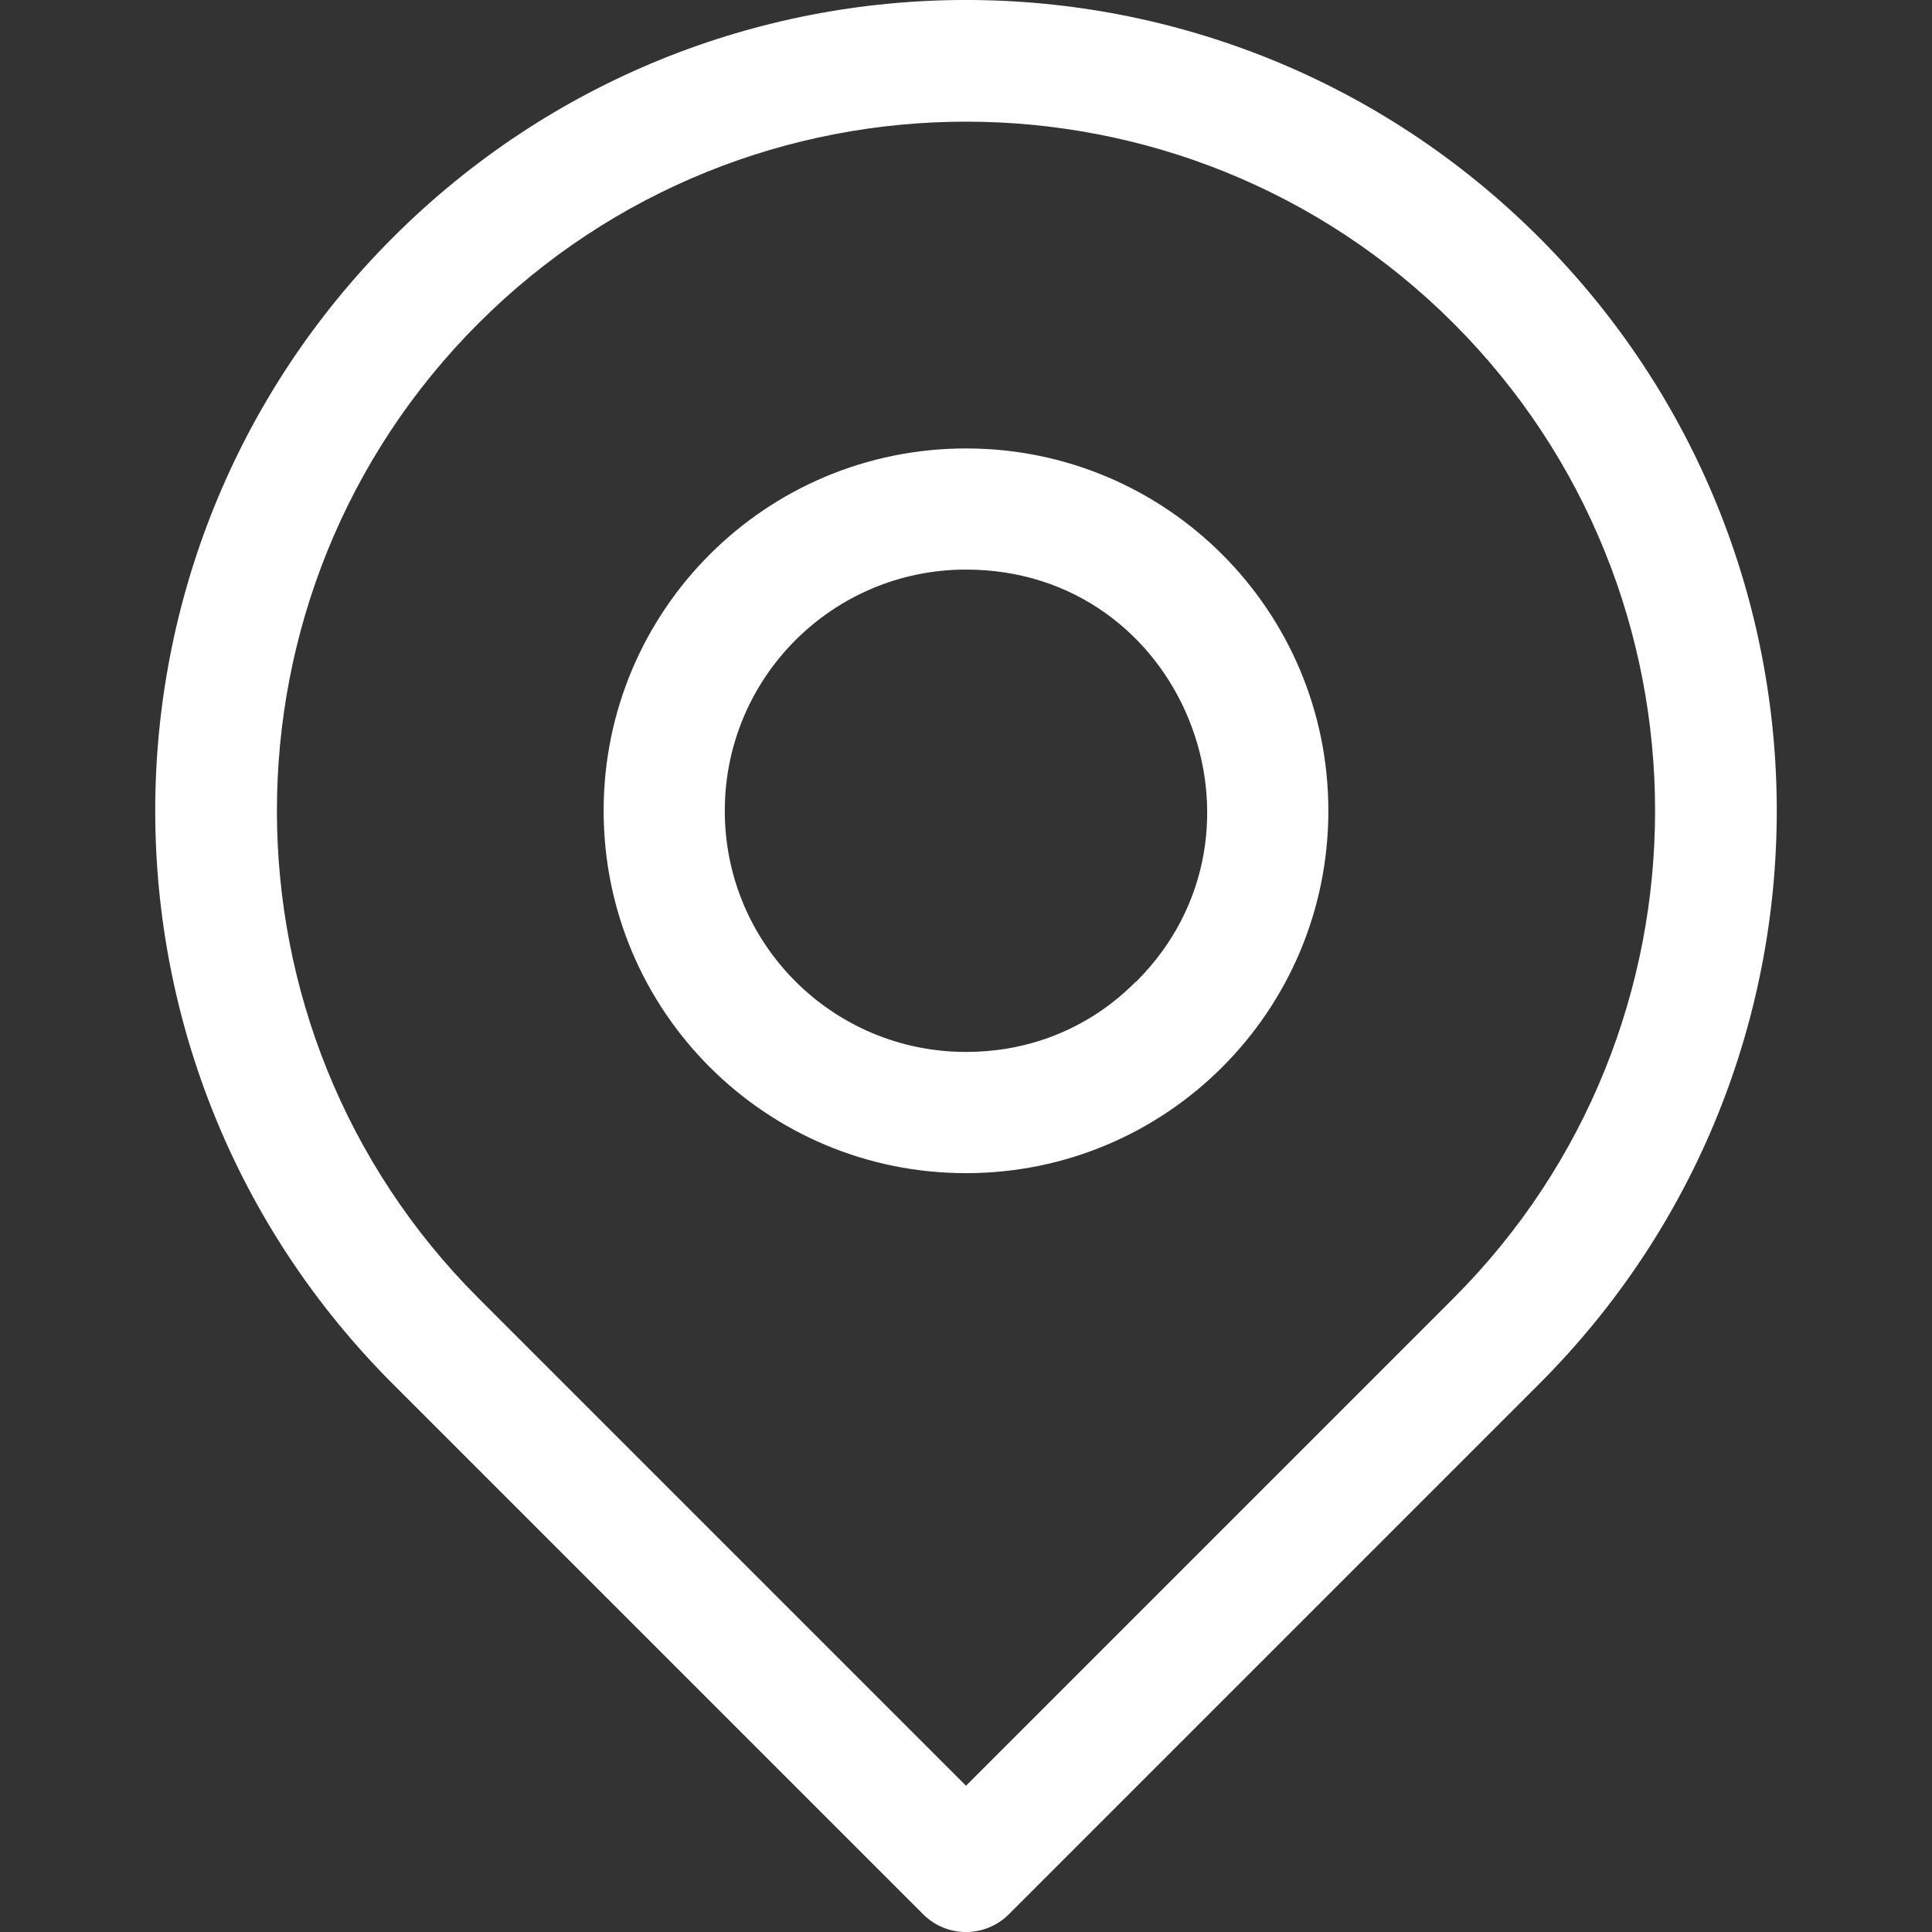
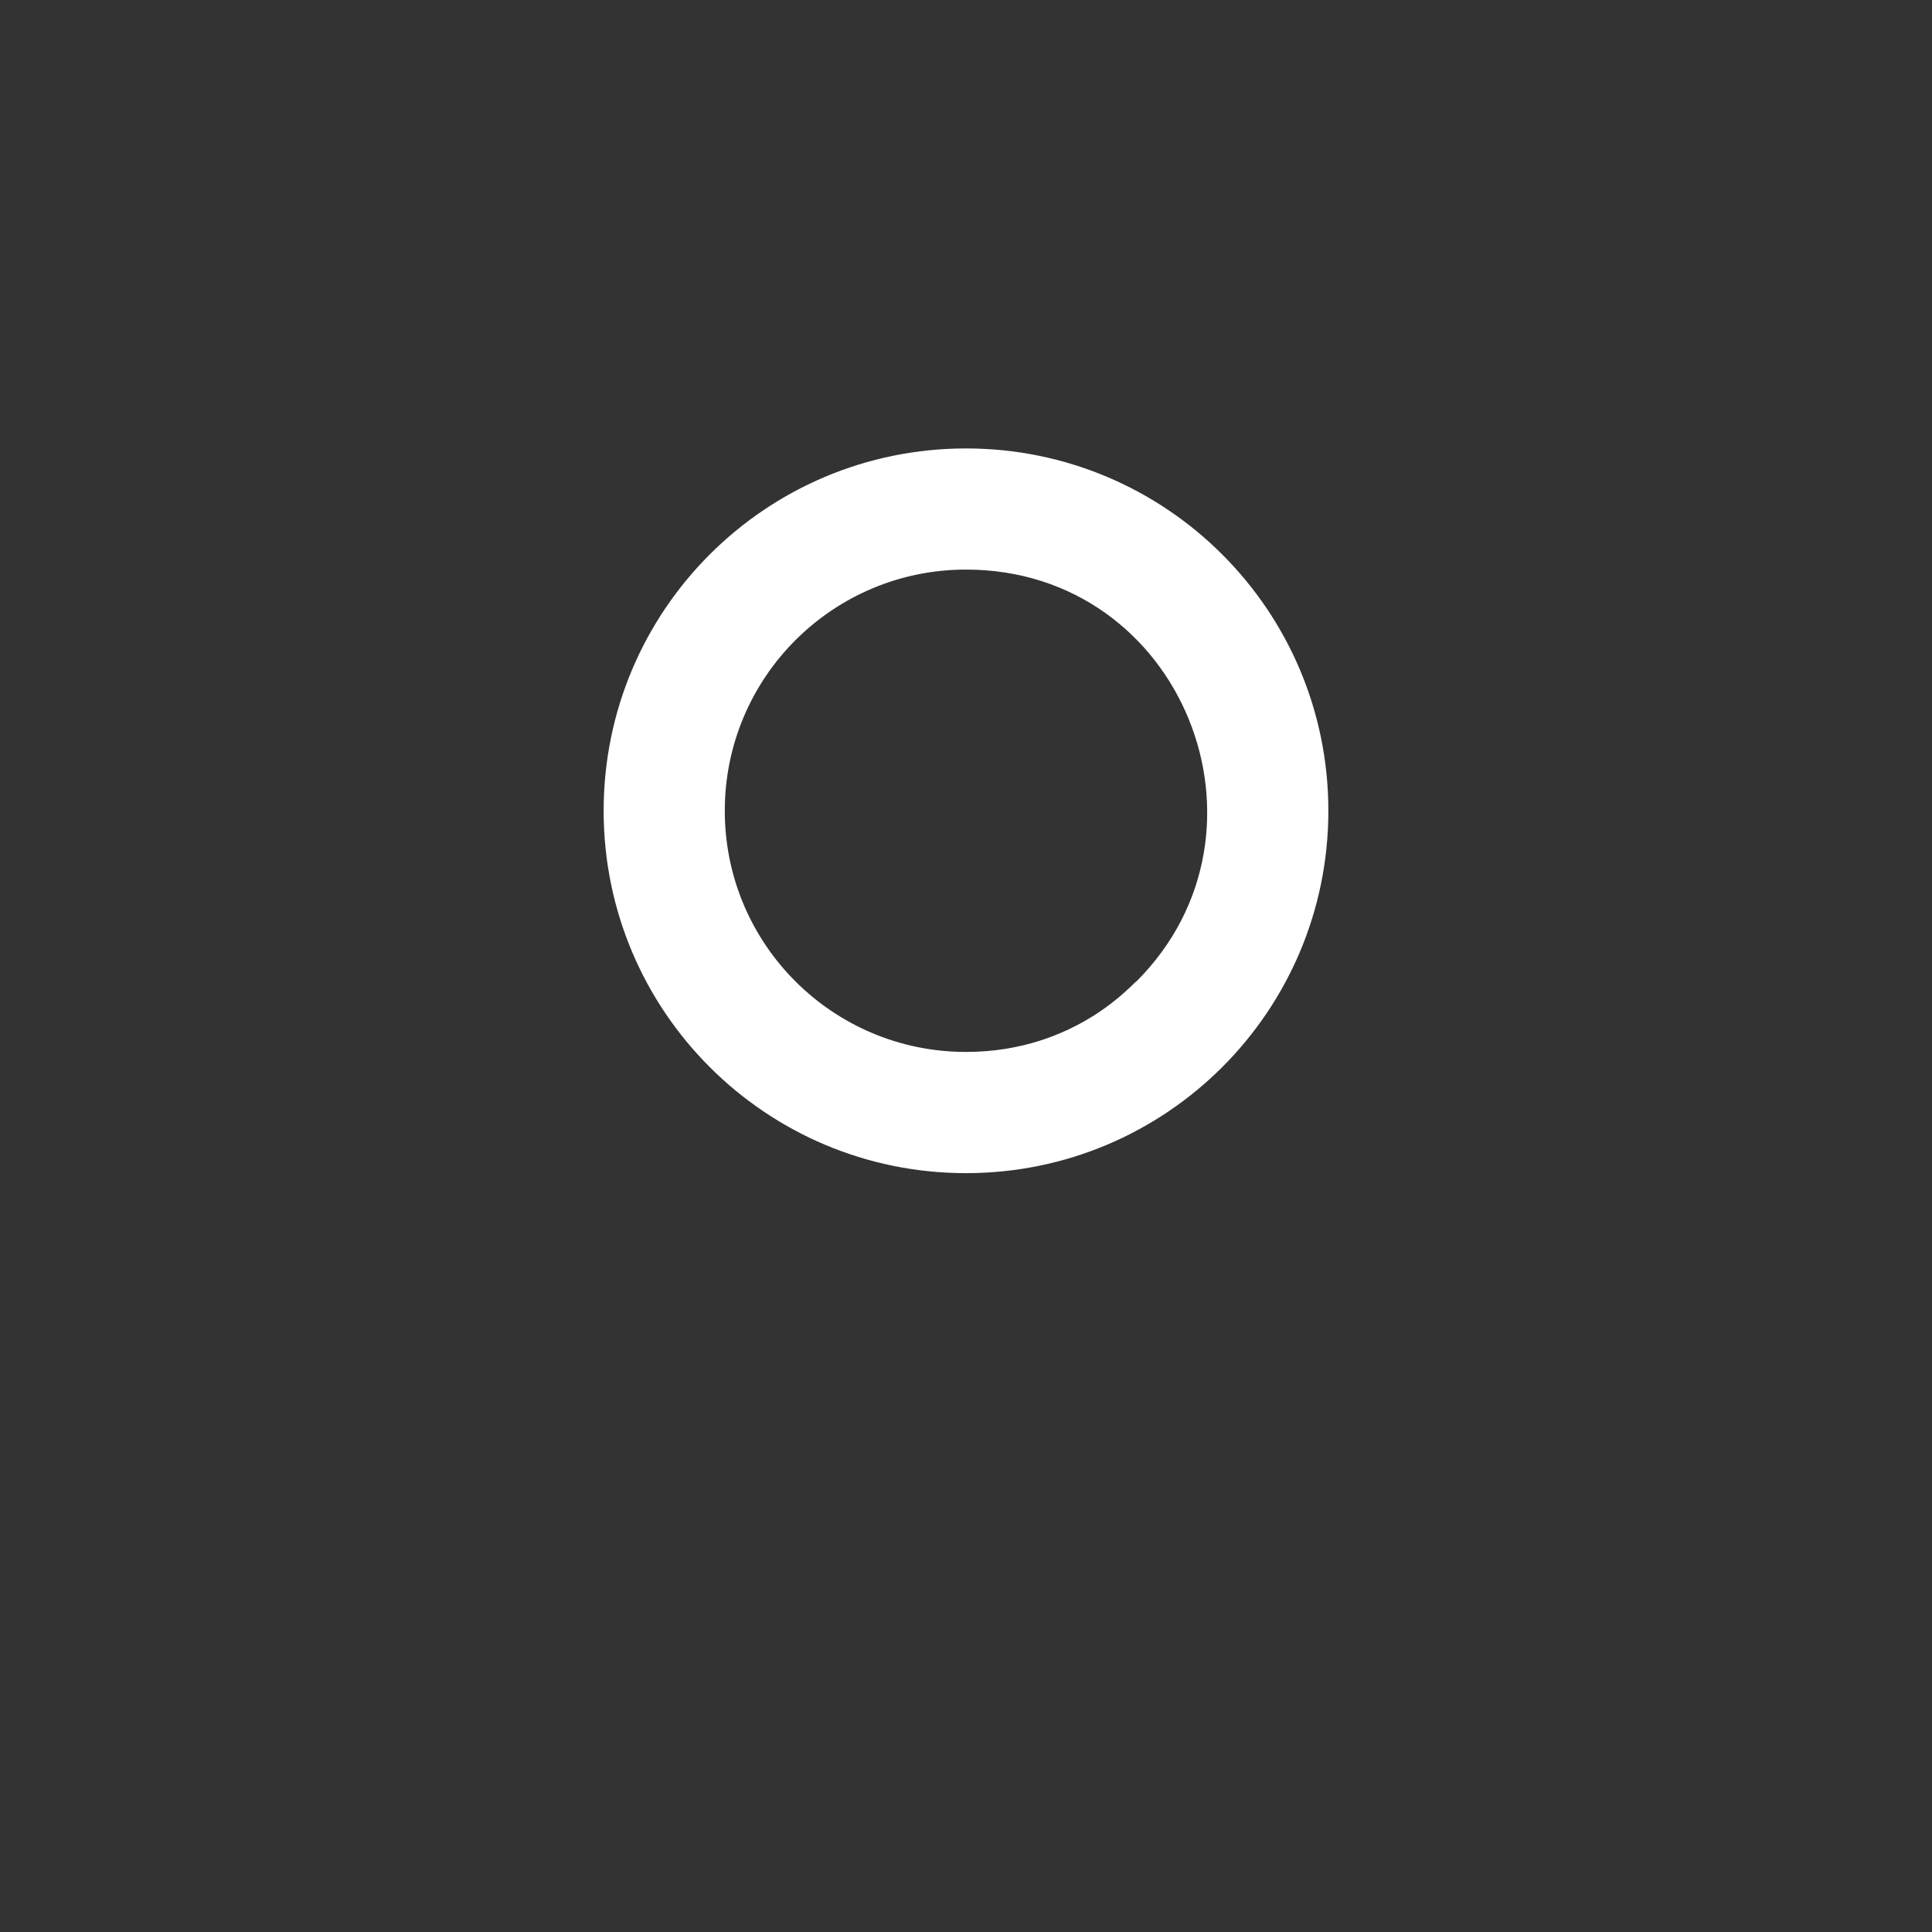
<svg xmlns="http://www.w3.org/2000/svg" width="27" height="27" viewBox="0 0 27 27" fill="none">
  <rect x="0" y="0" width="27" height="27" fill="#333333" stroke="none" />
-   <path d="M21.51 3.32C17.083 -1.107 9.917 -1.107 5.49 3.32C1.063 7.747 1.062 14.913 5.49 19.341L12.901 26.752C13.232 27.083 13.768 27.083 14.099 26.752L21.51 19.341C25.937 14.914 25.938 7.748 21.51 3.32ZM20.313 18.143L13.5 24.956L6.687 18.143C2.931 14.387 2.931 8.274 6.687 4.518C10.444 0.761 16.556 0.761 20.313 4.518C24.069 8.274 24.069 14.387 20.313 18.143Z" fill="white" />
  <path d="M13.5 6.267C10.701 6.267 8.436 8.531 8.436 11.331C8.436 14.129 10.701 16.395 13.5 16.395C16.299 16.395 18.564 14.13 18.564 11.331C18.564 8.532 16.299 6.267 13.5 6.267ZM15.883 13.714C15.851 13.714 15.053 14.701 13.5 14.701C11.637 14.701 10.129 13.194 10.129 11.331C10.129 9.468 11.637 7.96 13.5 7.96C16.526 7.96 17.981 11.617 15.883 13.714Z" fill="white" />
</svg>